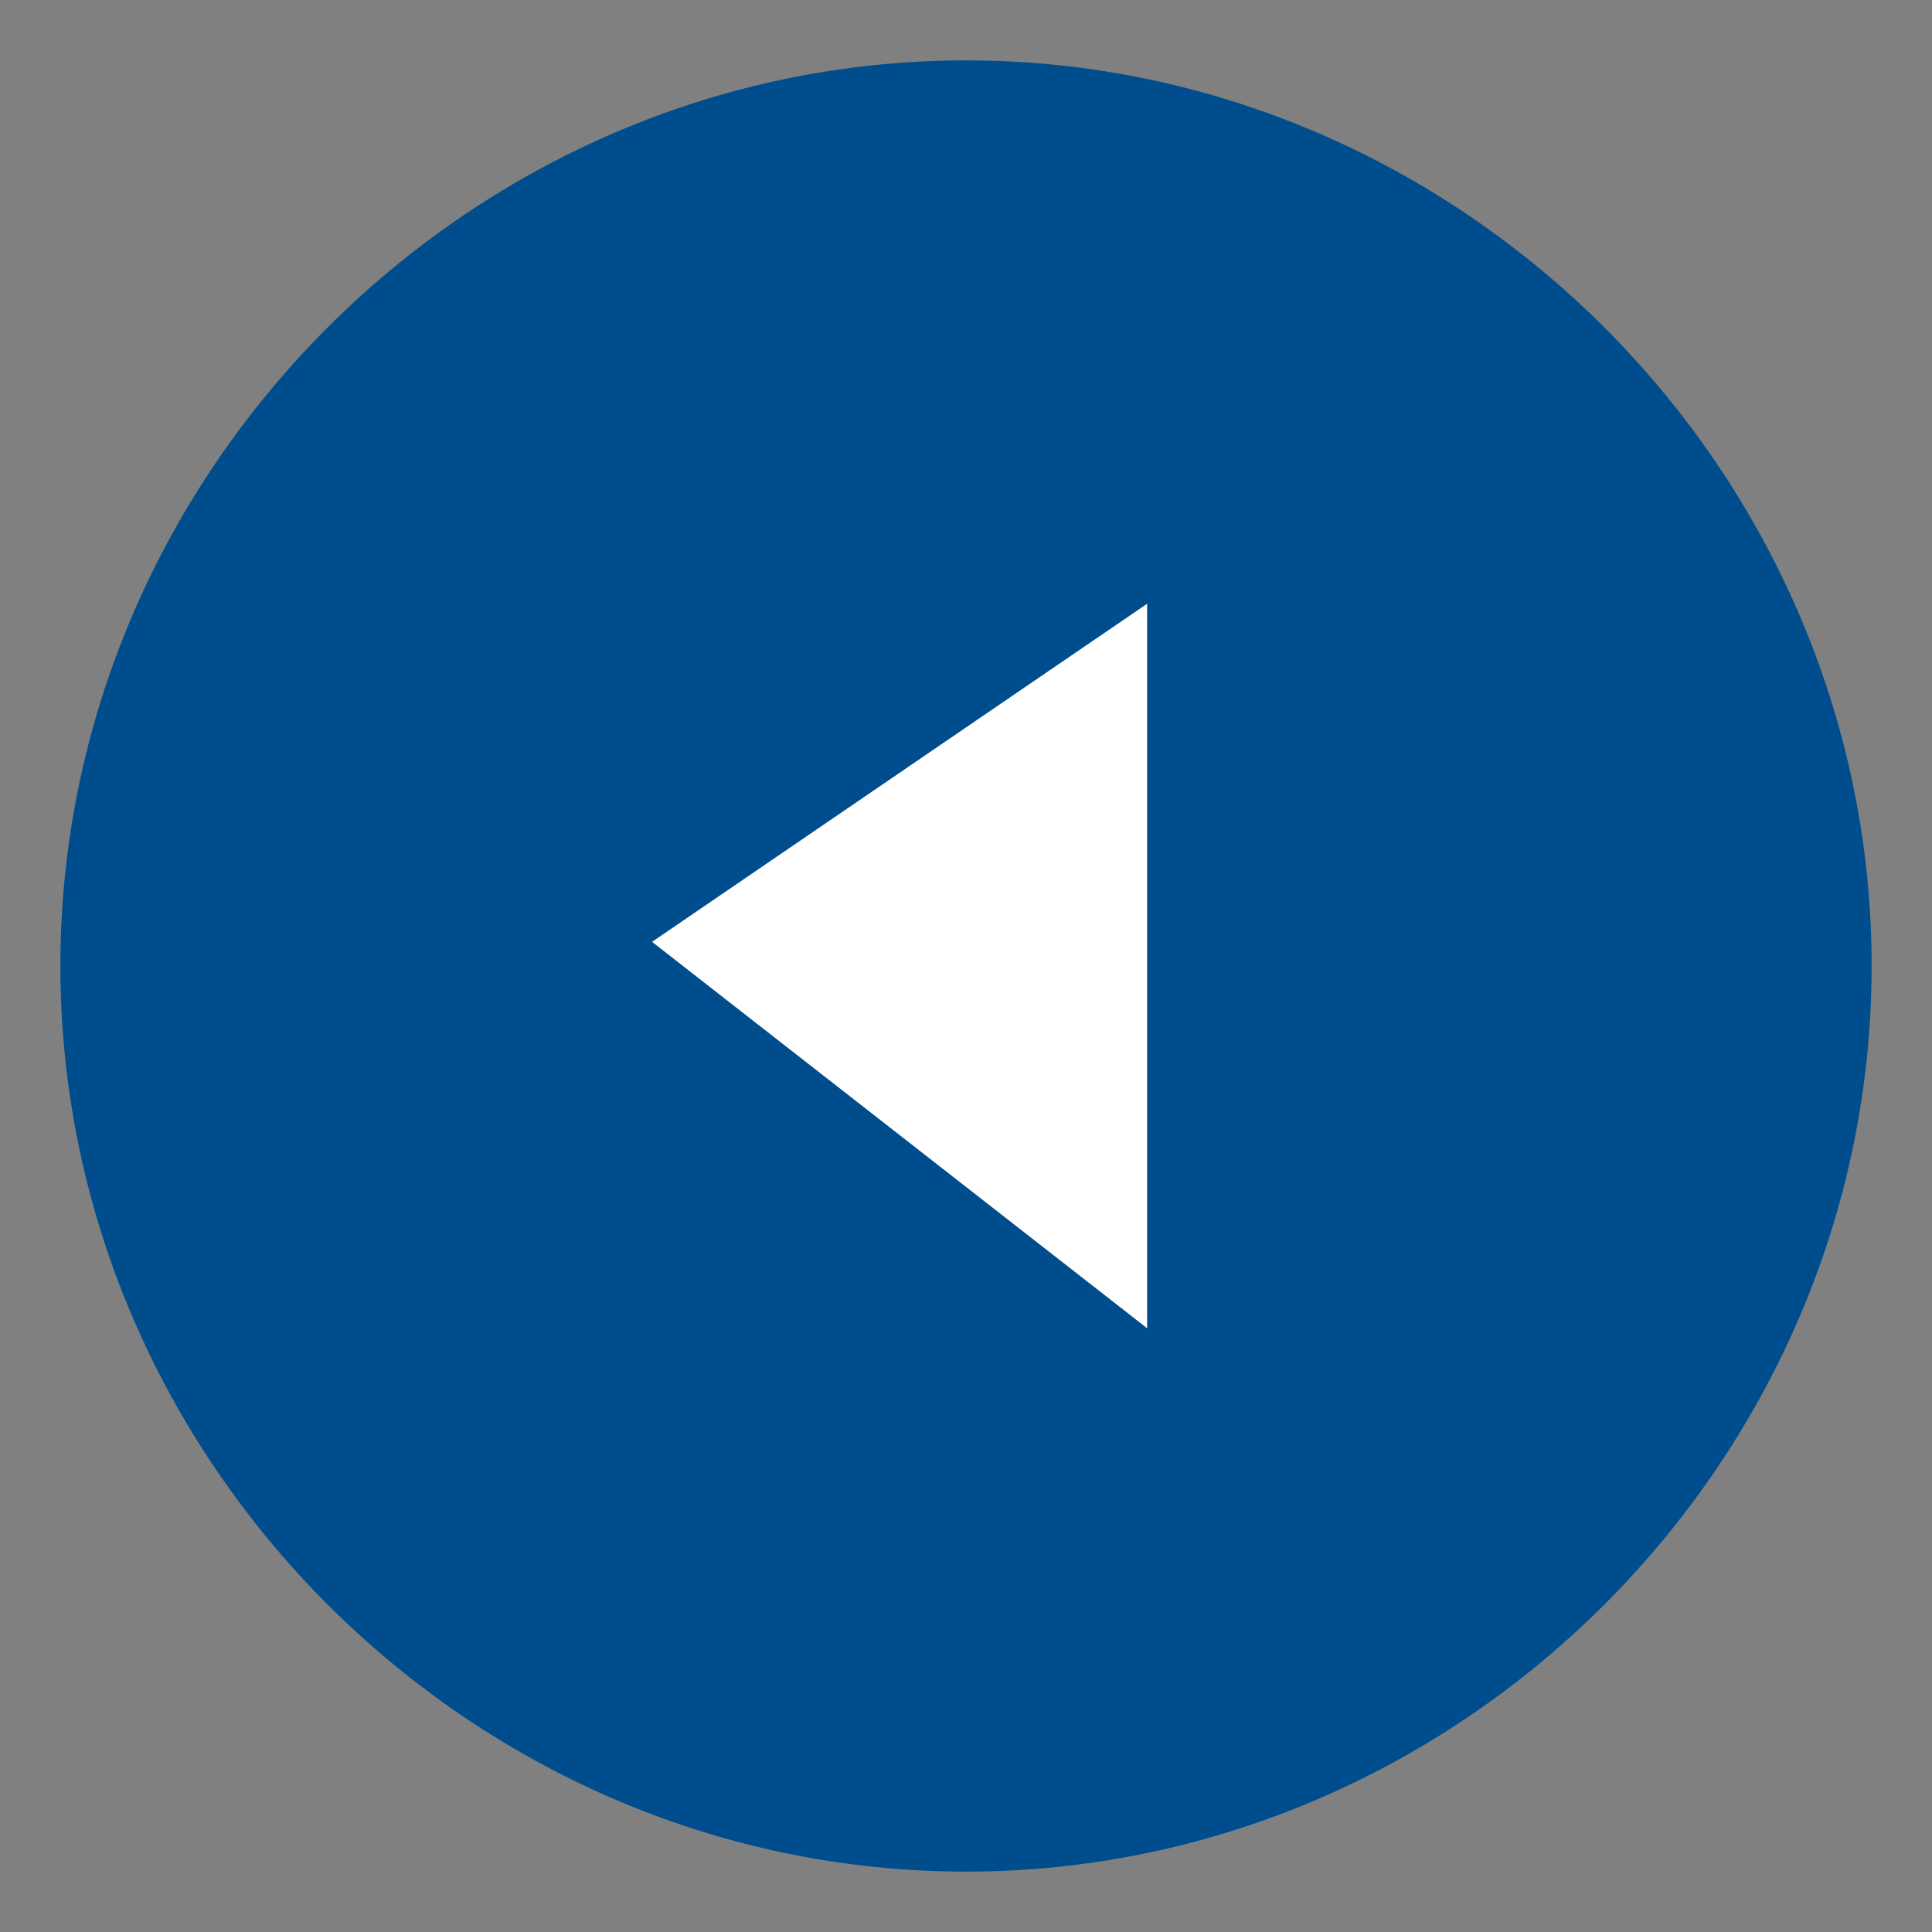
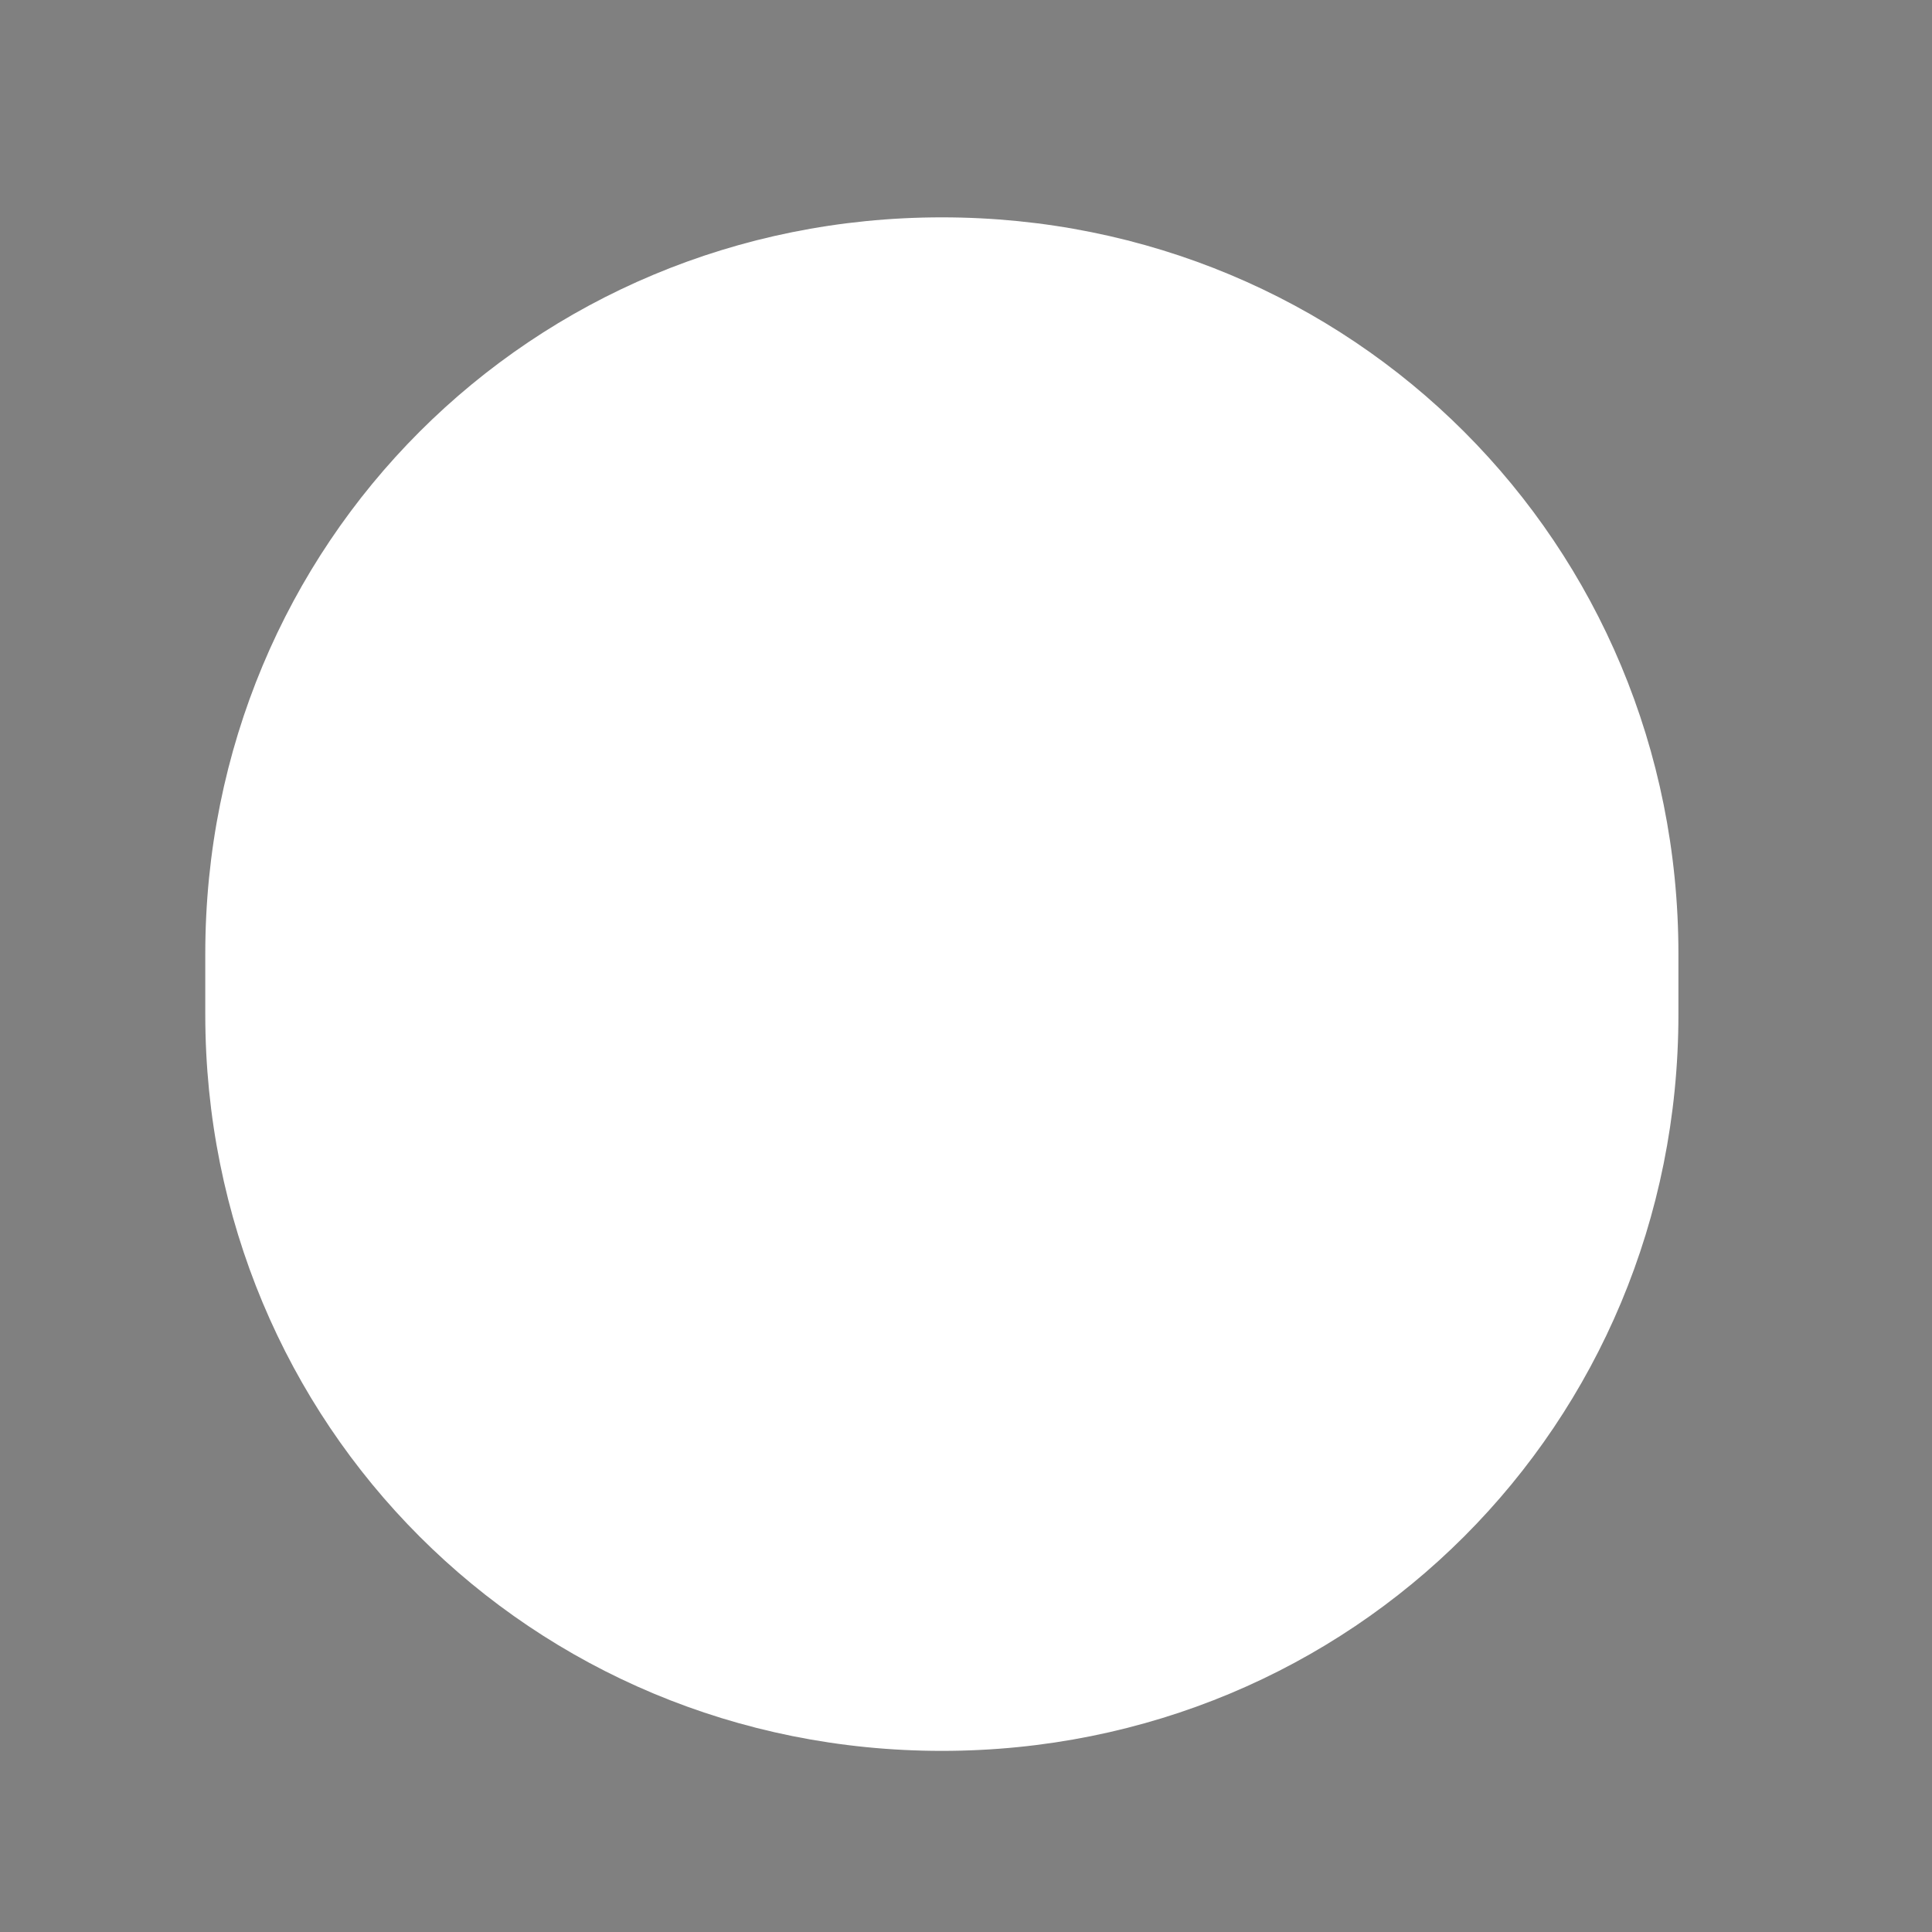
<svg xmlns="http://www.w3.org/2000/svg" version="1.1" id="Layer_1" x="0px" y="0px" viewBox="0 0 16 16" style="enable-background:new 0 0 16 16;" xml:space="preserve">
  <rect x="0" y="0" width="16" height="16" fill="#808080" stroke="none" />
  <style type="text/css">
	.st0{fill:#FFFFFF;}
	.st1{fill:#004D8D;}
</style>
  <path class="st0" d="M7.8,14.5L7.8,14.5c-3.4,0-6.1-2.7-6.1-6.1V7.9c0-3.4,2.7-6.1,6.1-6.1l0,0c3.4,0,6.1,2.7,6.1,6.1v0.5  C13.9,11.8,11.2,14.5,7.8,14.5z" />
-   <path class="st1" d="M15.5,8c0-4.1-3.4-7.5-7.5-7.5S0.5,3.9,0.5,8s3.4,7.5,7.5,7.5S15.5,12.1,15.5,8z M5.4,7.8L9.5,5v6L5.4,7.8z" />
</svg>